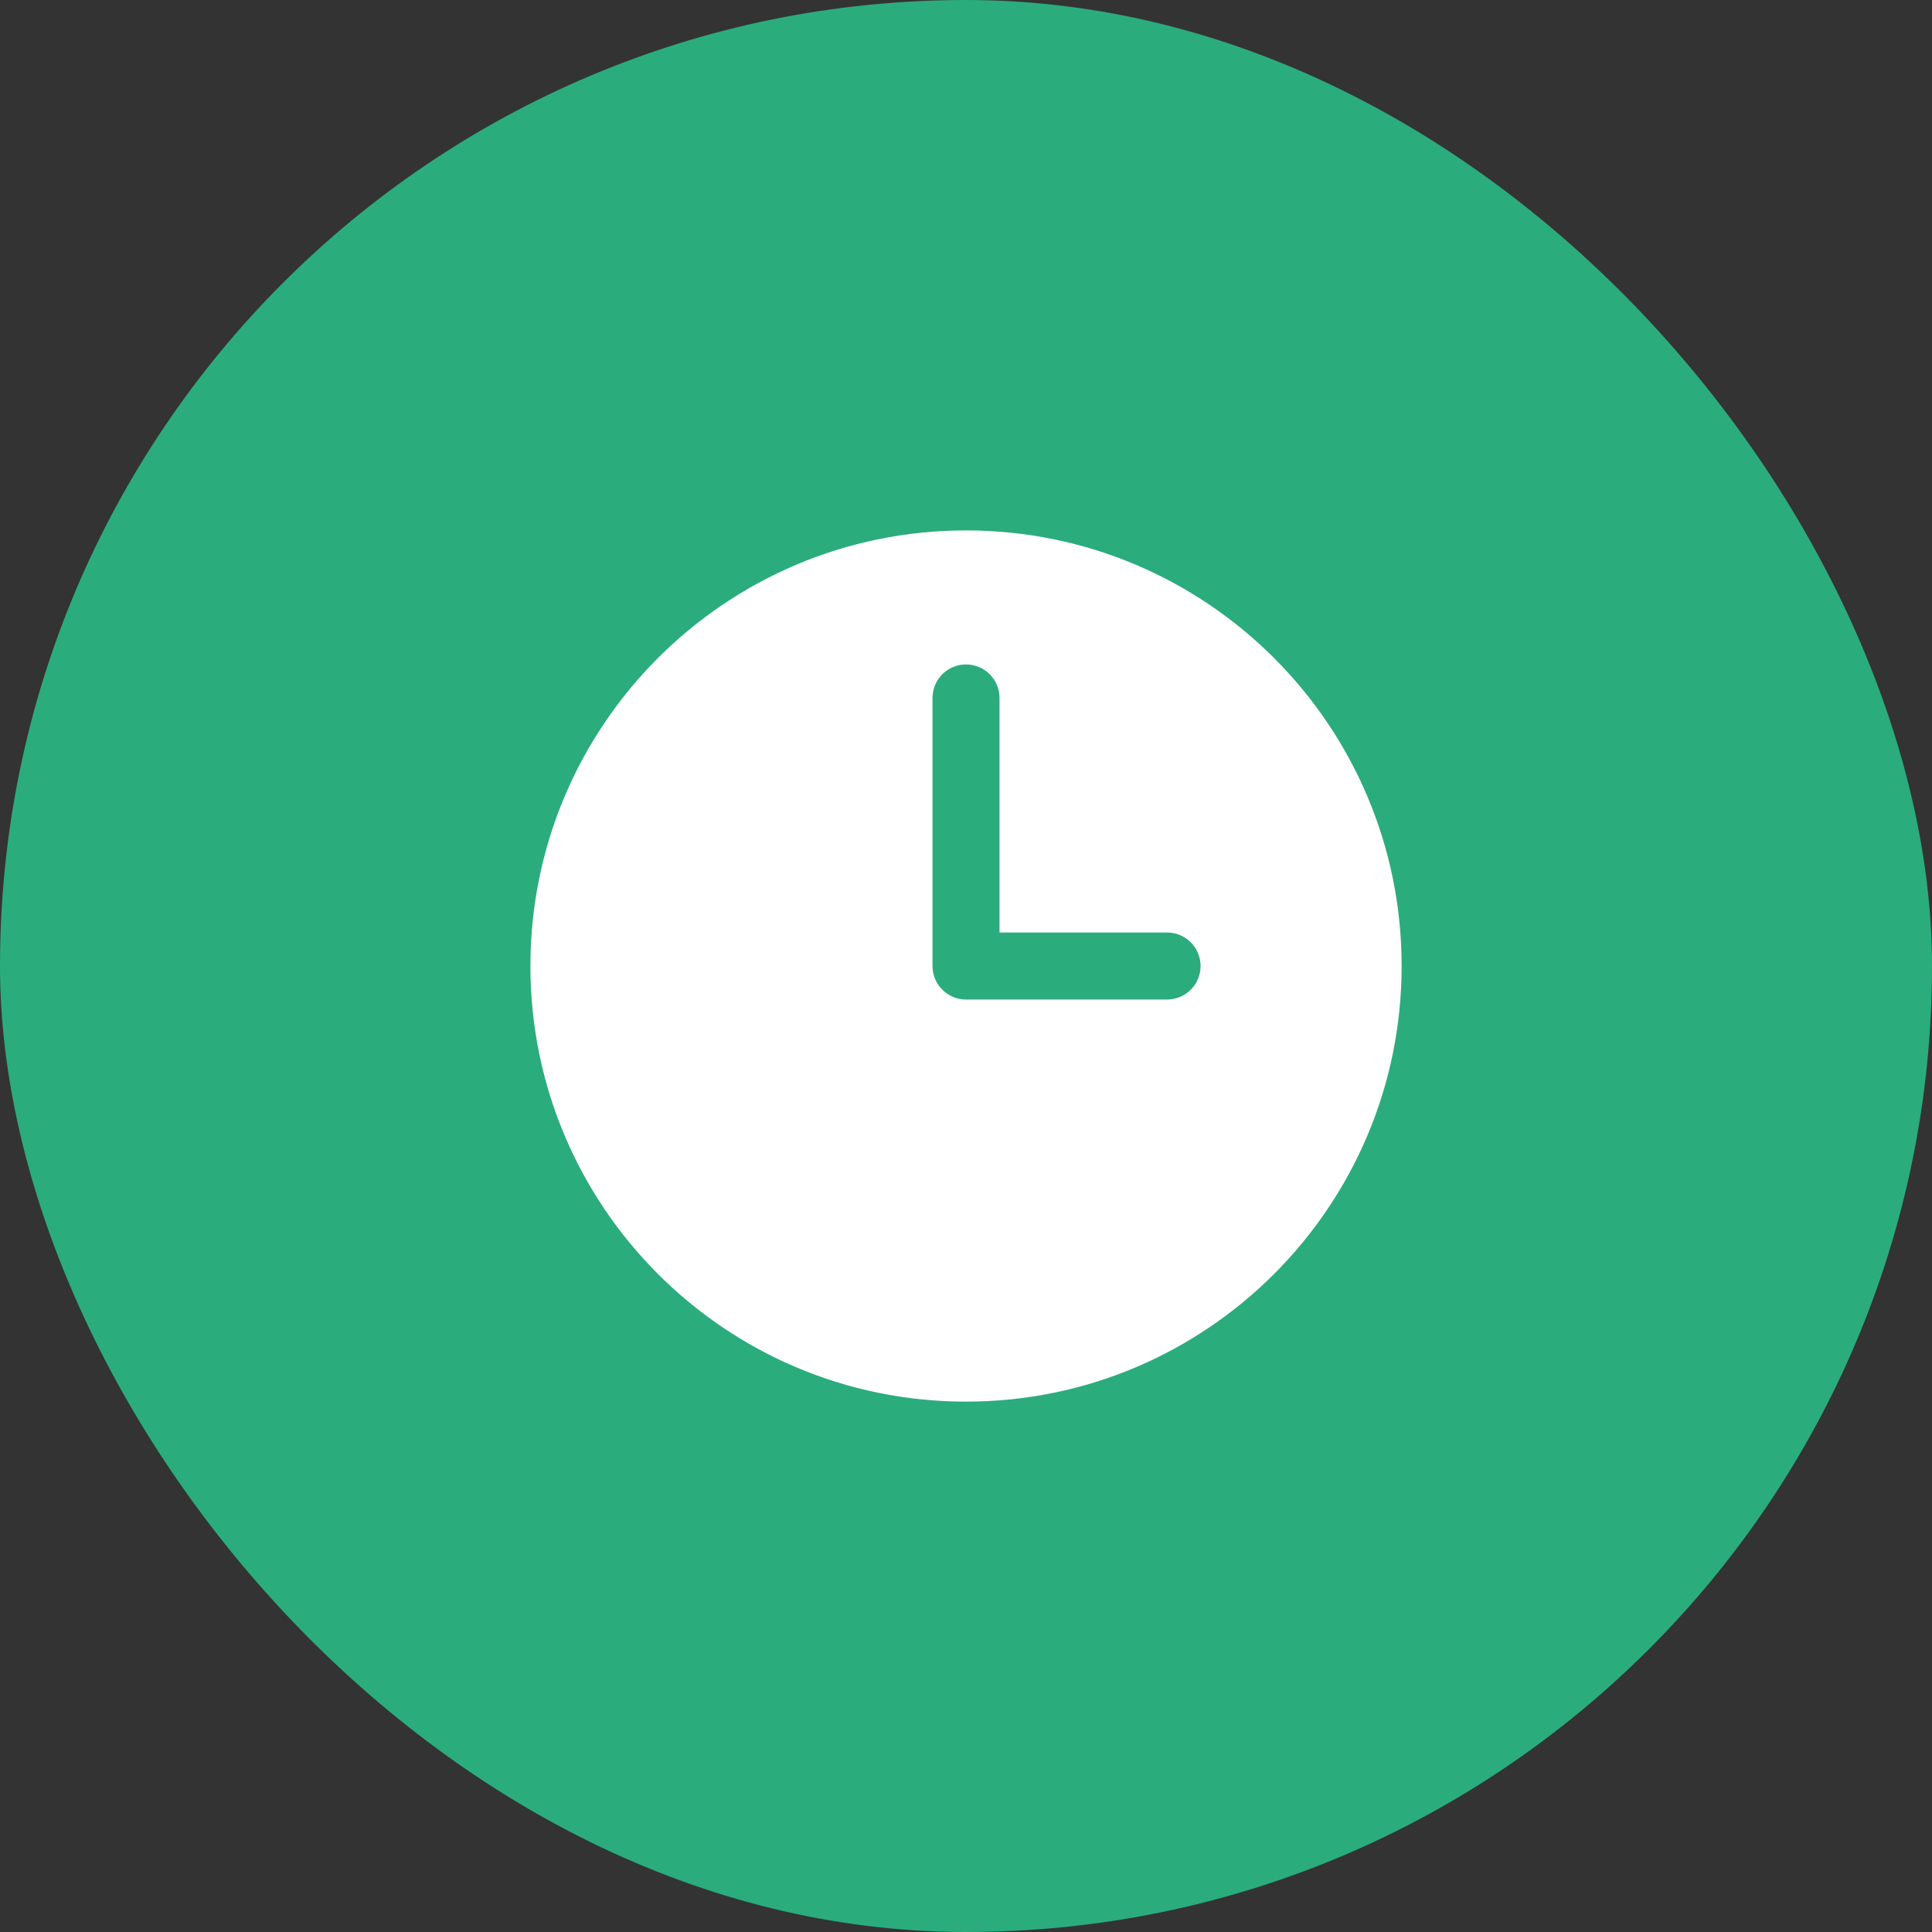
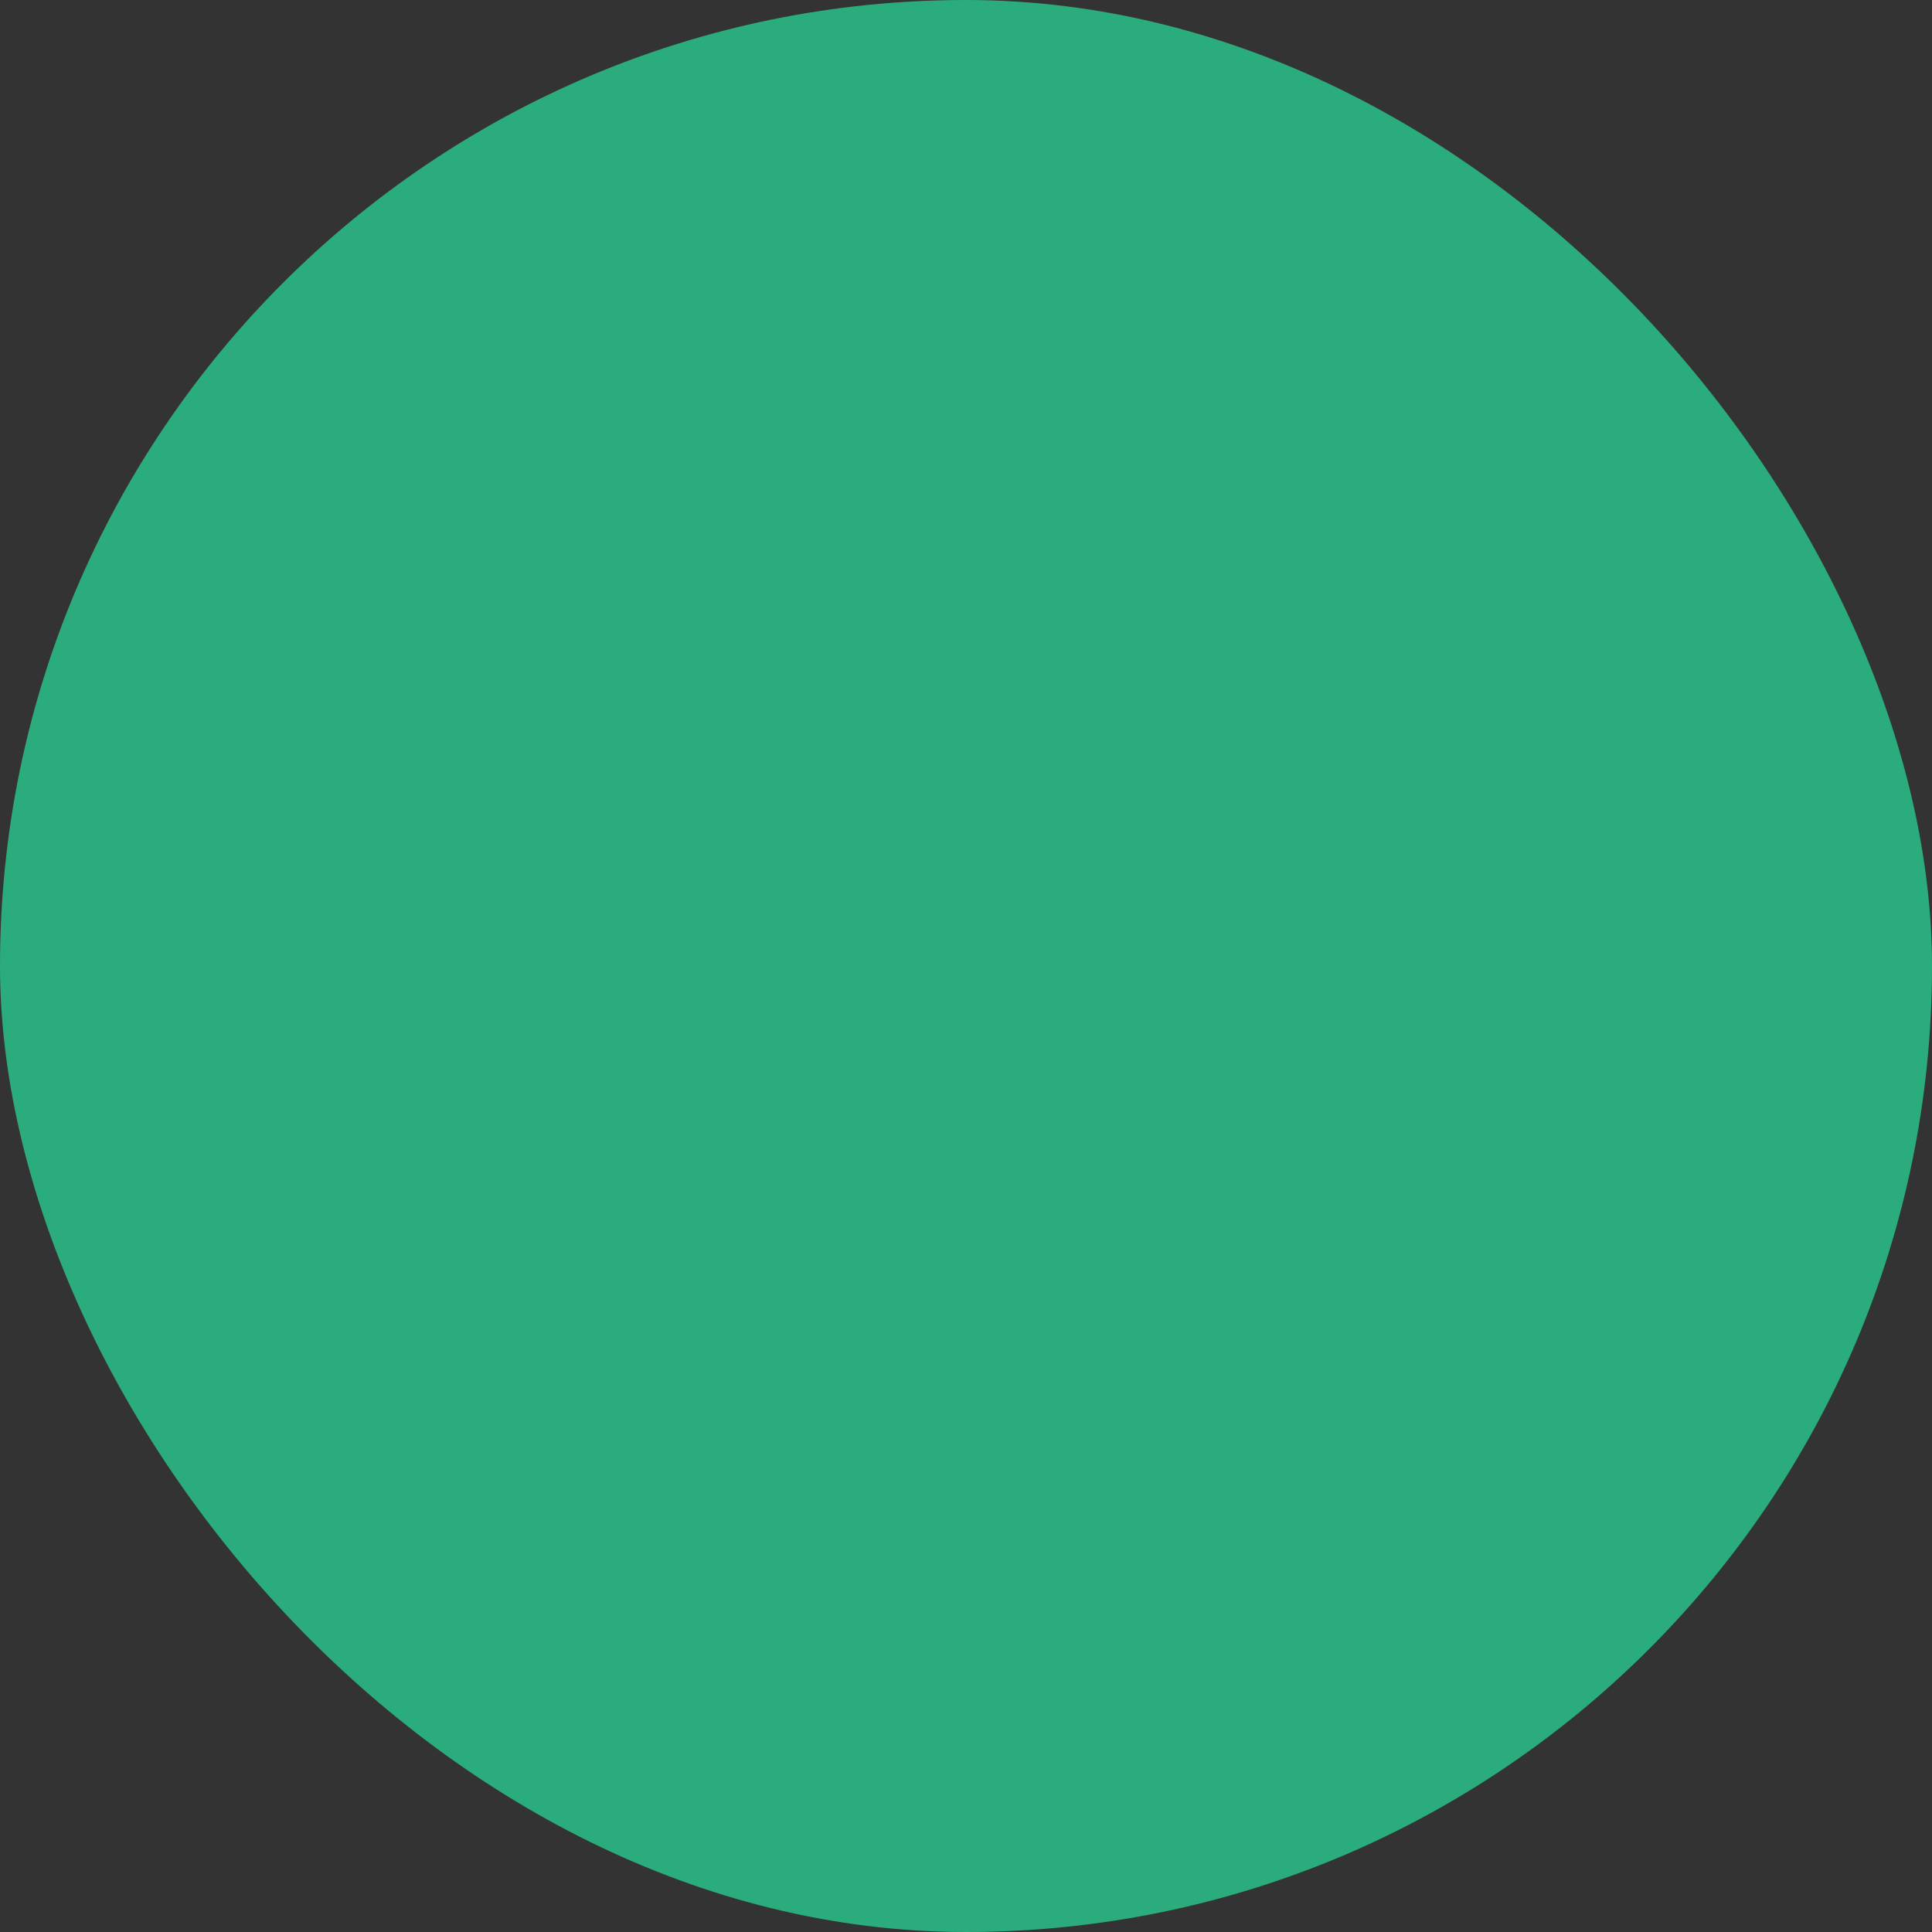
<svg xmlns="http://www.w3.org/2000/svg" width="48" height="48" viewBox="0 0 48 48" fill="none">
  <rect x="0" y="0" width="48" height="48" fill="#333333" stroke="none" />
  <rect width="48" height="48" rx="24" fill="#2BAC7D" />
-   <path fill-rule="evenodd" clip-rule="evenodd" d="M24 13.178C18.023 13.178 13.178 18.023 13.178 24C13.178 29.977 18.023 34.823 24 34.823C29.977 34.823 34.823 29.977 34.823 24C34.823 18.023 29.977 13.178 24 13.178ZM24.833 17.34C24.833 17.119 24.745 16.908 24.589 16.751C24.433 16.595 24.221 16.508 24 16.508C23.779 16.508 23.568 16.595 23.411 16.751C23.255 16.908 23.168 17.119 23.168 17.34V24C23.168 24.46 23.541 24.833 24 24.833H28.995C29.216 24.833 29.428 24.745 29.584 24.589C29.74 24.433 29.828 24.221 29.828 24C29.828 23.779 29.74 23.568 29.584 23.411C29.428 23.255 29.216 23.168 28.995 23.168H24.833V17.34Z" fill="white" />
</svg>